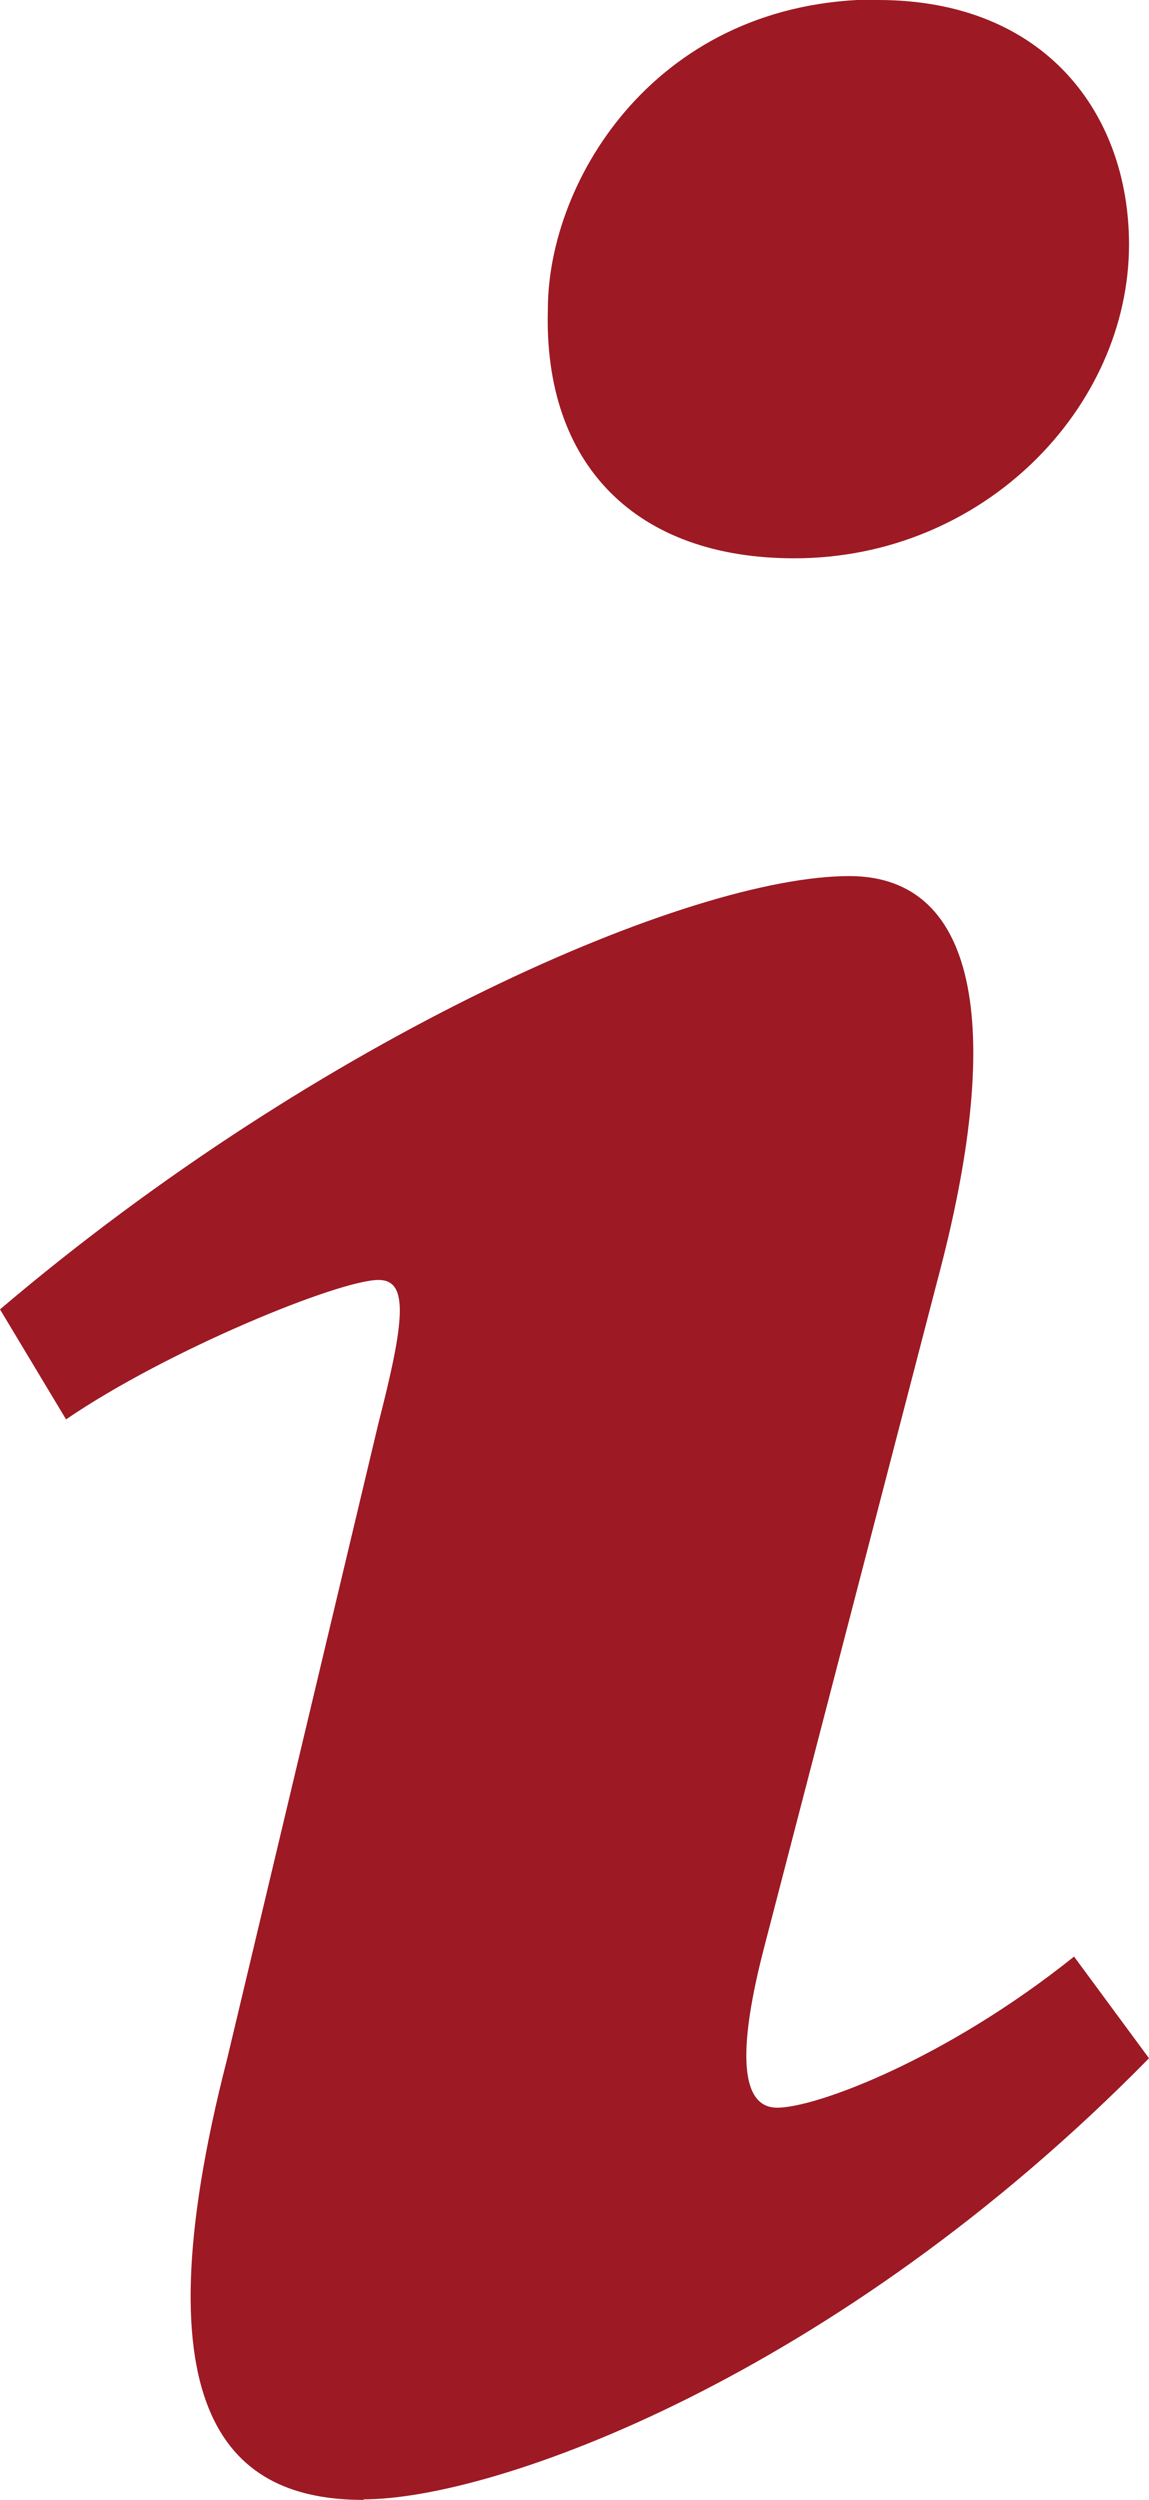
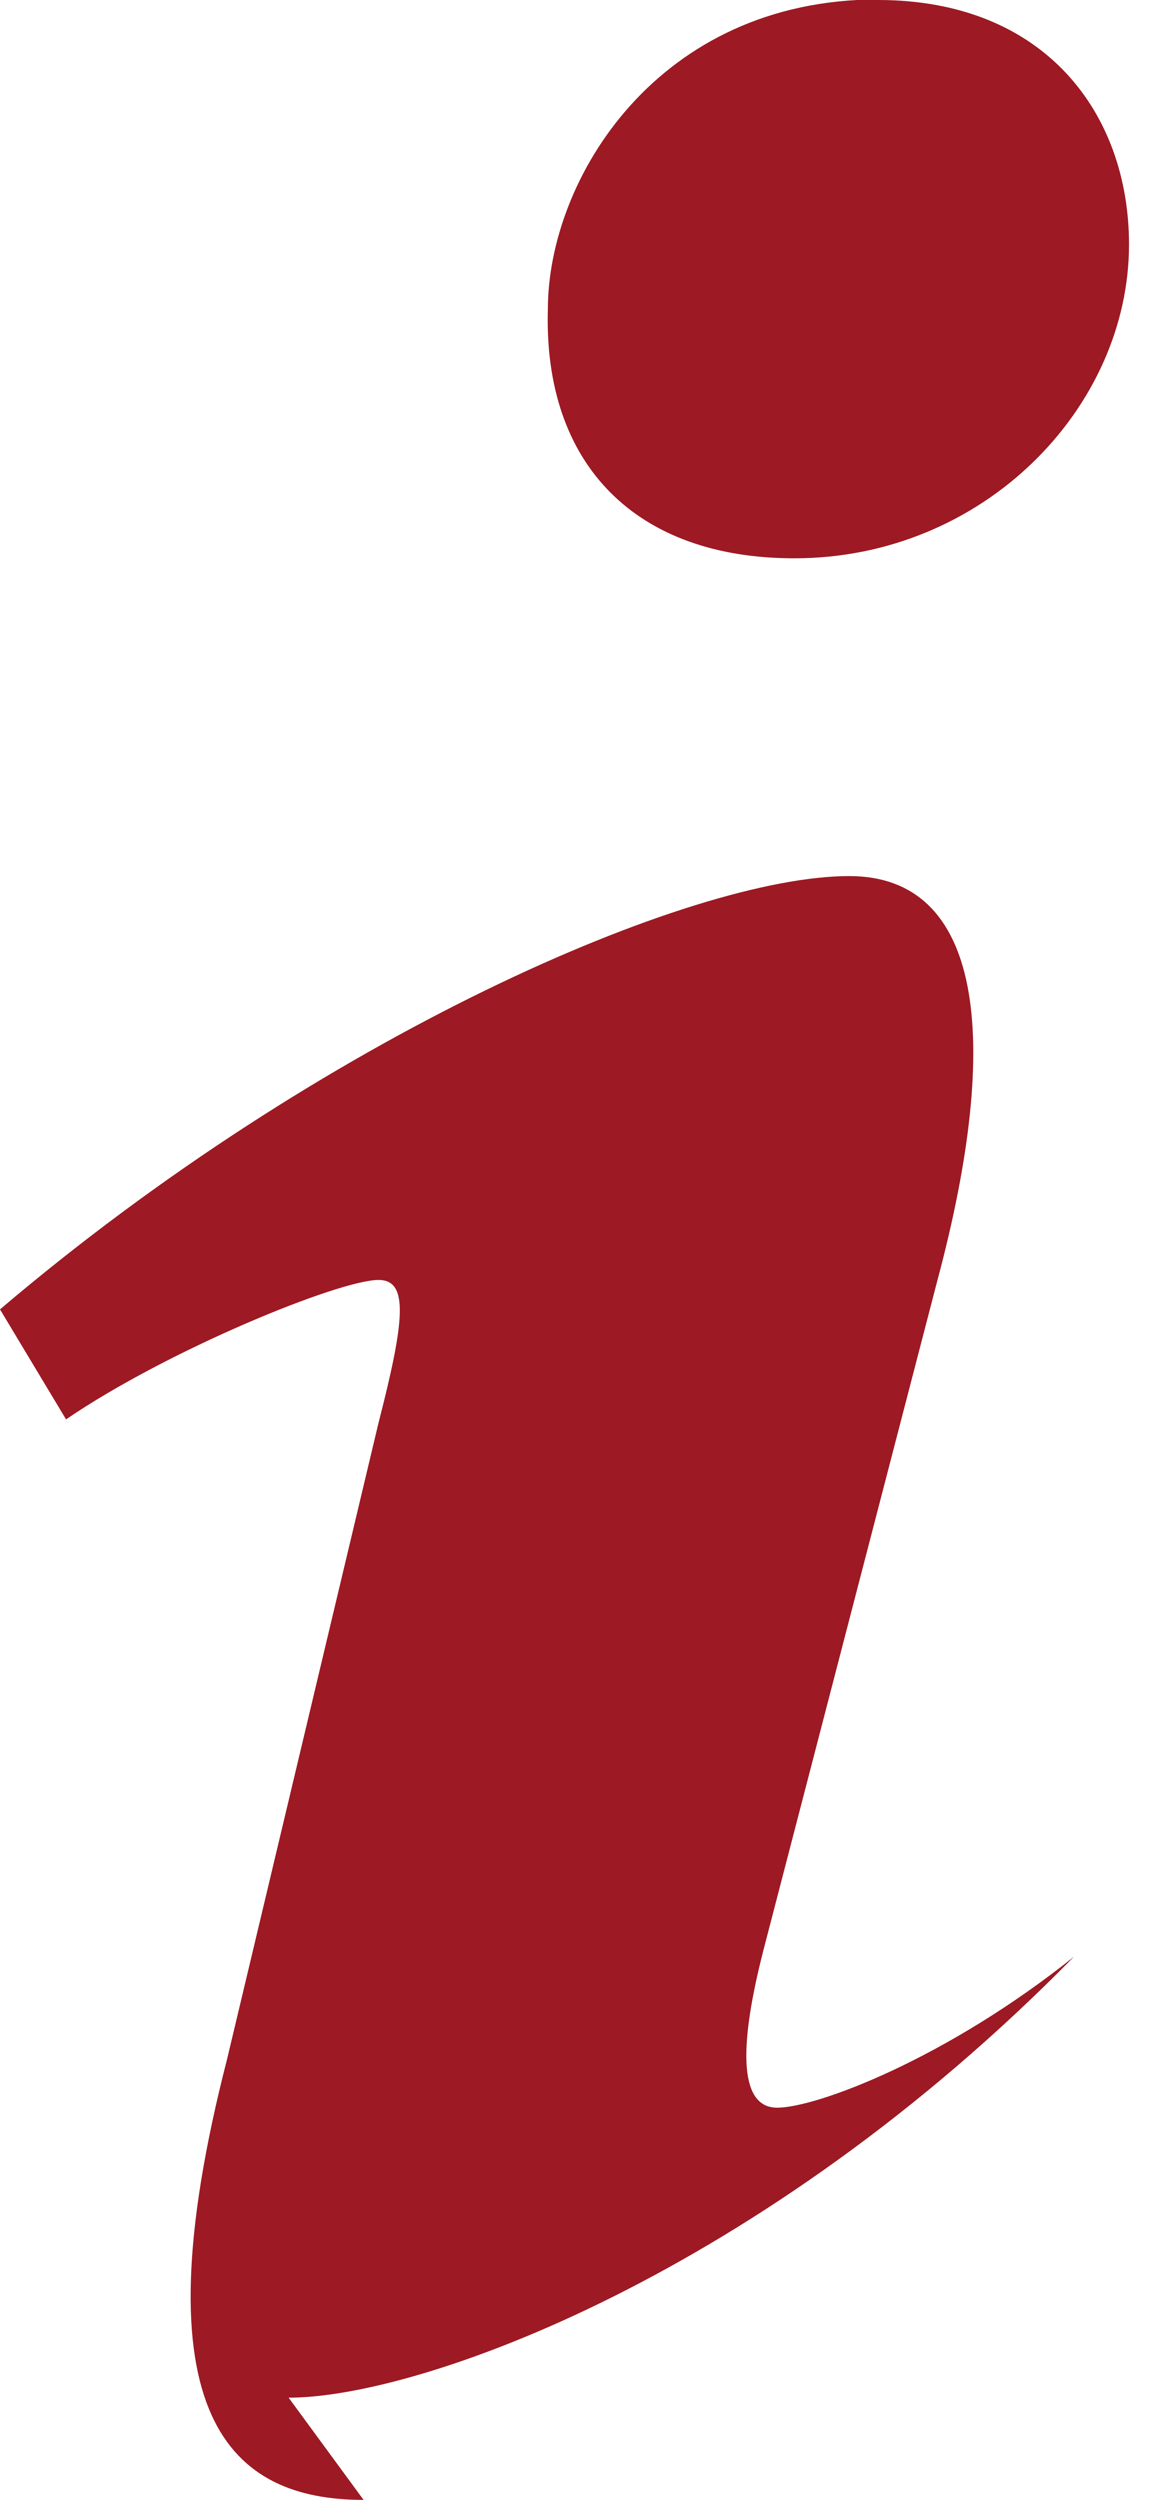
<svg xmlns="http://www.w3.org/2000/svg" id="Ebene_1" viewBox="0 0 20.7 45">
  <defs>
    <style>.cls-1{fill:#9d1923;}</style>
  </defs>
-   <path class="cls-1" d="M15.82,0c3.01,0,4.52,2.05,4.52,4.4,0,2.94-2.62,5.65-6.03,5.65-2.86,0-4.52-1.69-4.44-4.48,0-2.35,1.98-5.58,5.95-5.58ZM6.55,45c-2.38,0-4.12-1.47-2.46-7.93l2.73-11.46c.47-1.83.55-2.57,0-2.57-.71,0-3.8,1.26-5.63,2.51l-1.19-1.98c5.79-4.92,12.44-7.8,15.3-7.8,2.38,0,2.77,2.86,1.59,7.27l-3.13,12.04c-.55,2.13-.32,2.86.24,2.86.71,0,3.05-.88,5.35-2.72l1.35,1.83c-5.63,5.73-11.78,7.94-14.15,7.94Z" />
+   <path class="cls-1" d="M15.82,0c3.01,0,4.52,2.05,4.52,4.4,0,2.94-2.62,5.65-6.03,5.65-2.86,0-4.52-1.69-4.44-4.48,0-2.35,1.98-5.58,5.95-5.58ZM6.55,45c-2.38,0-4.12-1.47-2.46-7.93l2.73-11.46c.47-1.83.55-2.57,0-2.57-.71,0-3.8,1.26-5.63,2.51l-1.19-1.98c5.79-4.92,12.44-7.8,15.3-7.8,2.38,0,2.77,2.86,1.59,7.27l-3.13,12.04c-.55,2.13-.32,2.86.24,2.86.71,0,3.05-.88,5.35-2.72c-5.63,5.73-11.78,7.94-14.15,7.94Z" />
</svg>